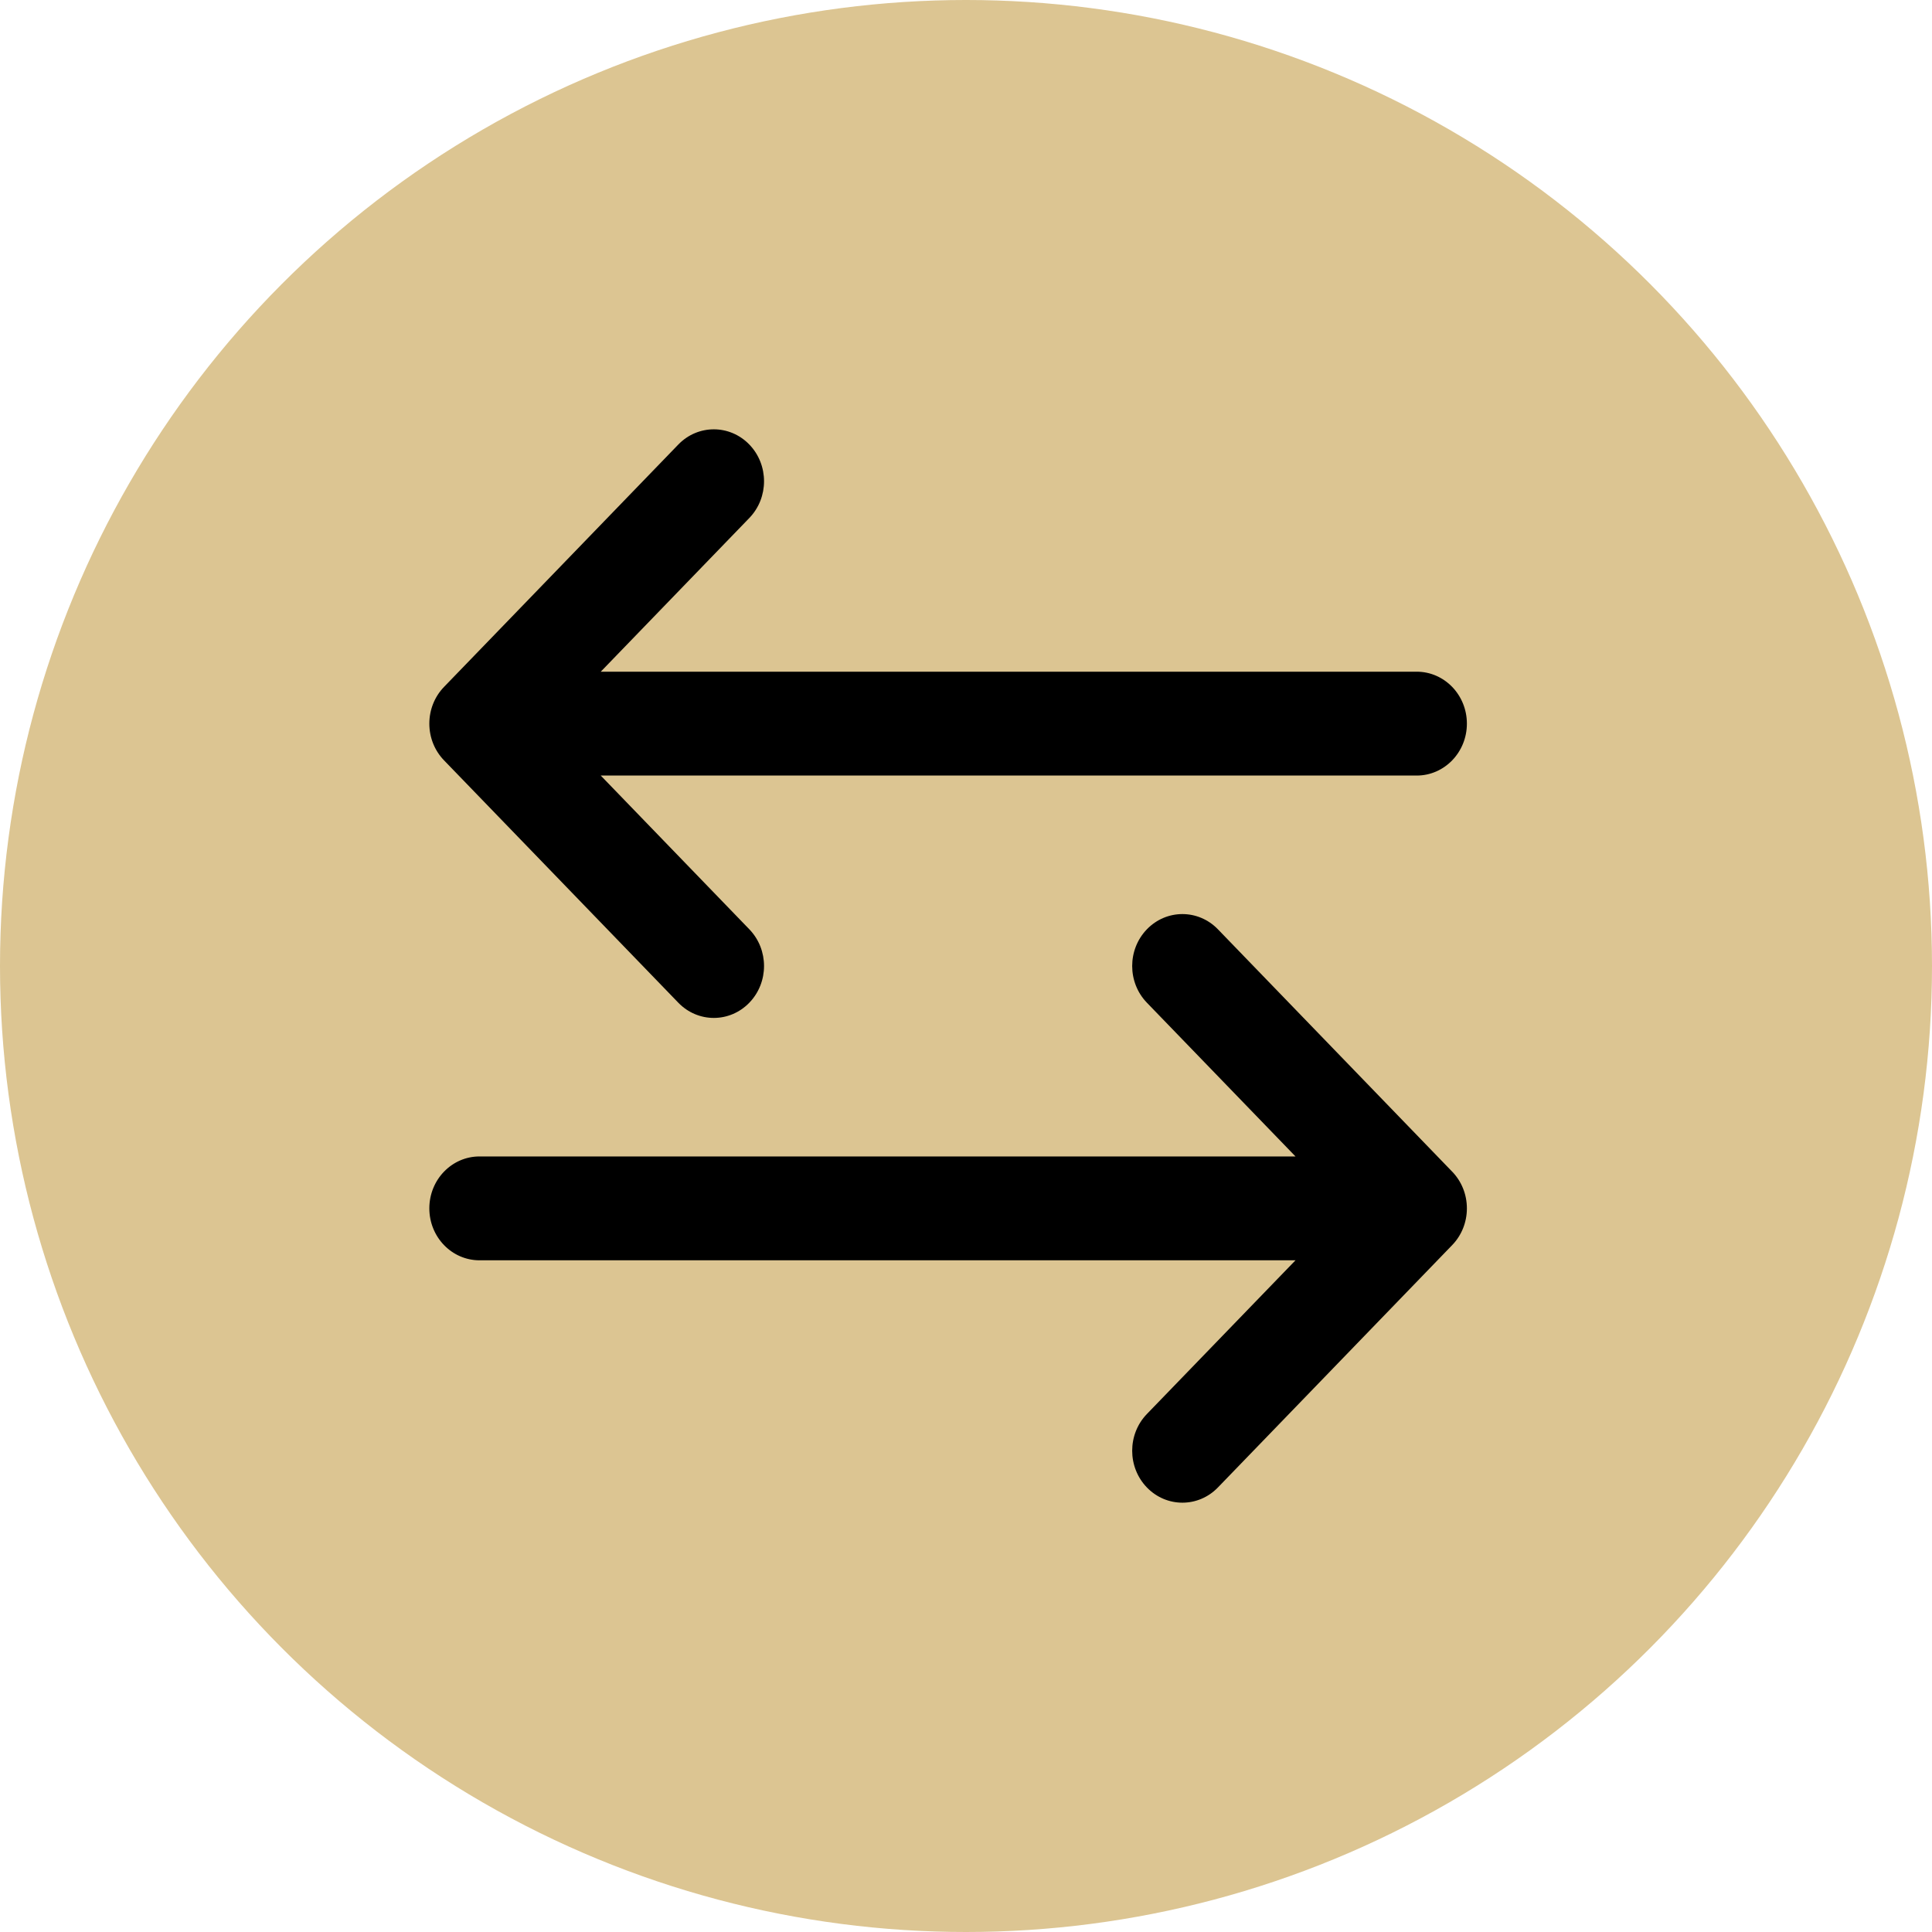
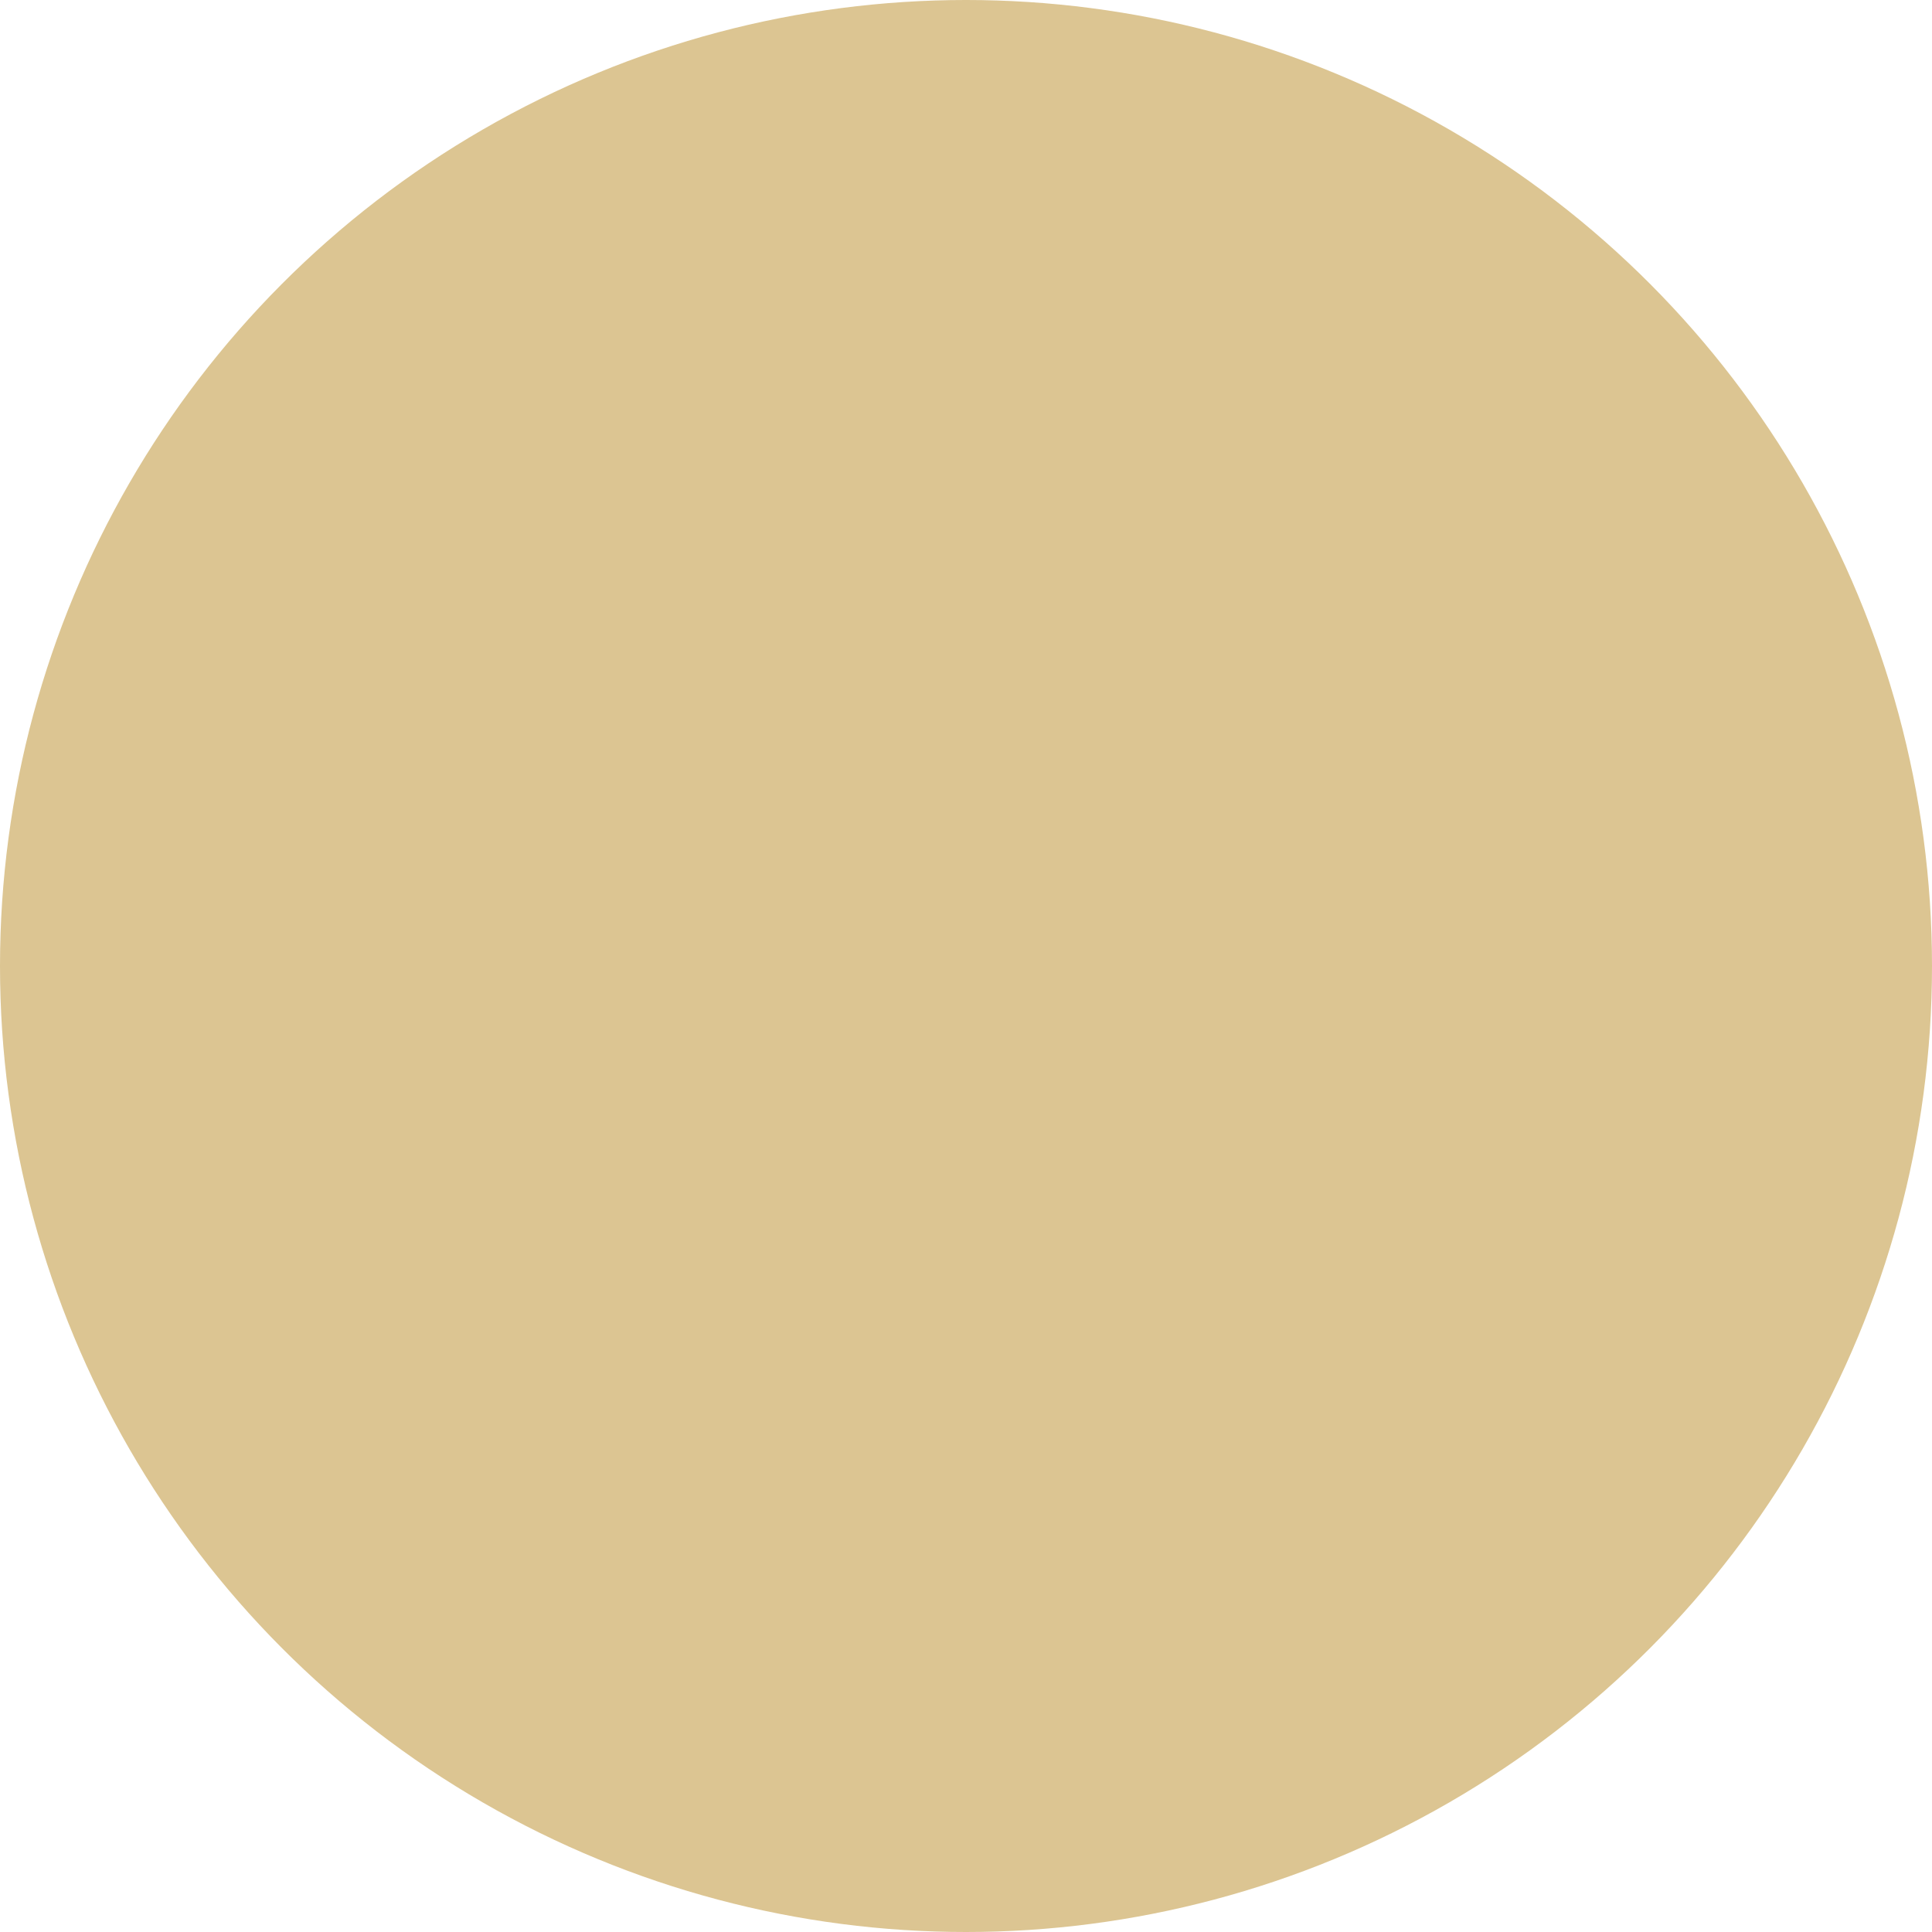
<svg xmlns="http://www.w3.org/2000/svg" width="54" height="54" viewBox="0 0 54 54" fill="none">
  <circle cx="27" cy="27" r="27" fill="#DCC592" />
-   <path d="M18.959 28.026C19.507 28.593 20.396 28.593 20.944 28.026C21.492 27.459 21.492 26.541 20.944 25.974L18.959 28.026ZM14.396 19.199C13.848 18.633 12.959 18.633 12.411 19.199C11.863 19.766 11.863 20.685 12.411 21.252L14.396 19.199ZM13.403 18.774C12.628 18.774 12 19.424 12 20.226C12 21.027 12.628 21.677 13.403 21.677V18.774ZM39.597 21.677C40.372 21.677 41 21.027 41 20.226C41 19.424 40.372 18.774 39.597 18.774V21.677ZM12.411 19.199C11.863 19.766 11.863 20.685 12.411 21.252C12.959 21.819 13.848 21.819 14.396 21.252L12.411 19.199ZM20.944 14.478C21.492 13.911 21.492 12.992 20.944 12.425C20.396 11.858 19.507 11.858 18.959 12.425L20.944 14.478ZM34.041 25.974C33.493 25.407 32.604 25.407 32.056 25.974C31.508 26.541 31.508 27.459 32.056 28.026L34.041 25.974ZM38.605 34.801C39.153 35.367 40.041 35.367 40.589 34.801C41.137 34.234 41.137 33.315 40.589 32.748L38.605 34.801ZM39.597 35.226C40.372 35.226 41 34.576 41 33.774C41 32.972 40.372 32.323 39.597 32.323V35.226ZM13.403 32.323C12.628 32.323 12 32.972 12 33.774C12 34.576 12.628 35.226 13.403 35.226V32.323ZM40.589 34.801C41.137 34.234 41.137 33.315 40.589 32.748C40.041 32.181 39.153 32.181 38.605 32.748L40.589 34.801ZM32.056 39.522C31.508 40.089 31.508 41.008 32.056 41.575C32.604 42.142 33.493 42.142 34.041 41.575L32.056 39.522ZM20.944 25.974L14.396 19.199L12.411 21.252L18.959 28.026L20.944 25.974ZM13.403 21.677H39.597V18.774H13.403V21.677ZM14.396 21.252L20.944 14.478L18.959 12.425L12.411 19.199L14.396 21.252ZM32.056 28.026L38.605 34.801L40.589 32.748L34.041 25.974L32.056 28.026ZM39.597 32.323H13.403V35.226H39.597V32.323ZM38.605 32.748L32.056 39.522L34.041 41.575L40.589 34.801L38.605 32.748Z" fill="black" />
</svg>